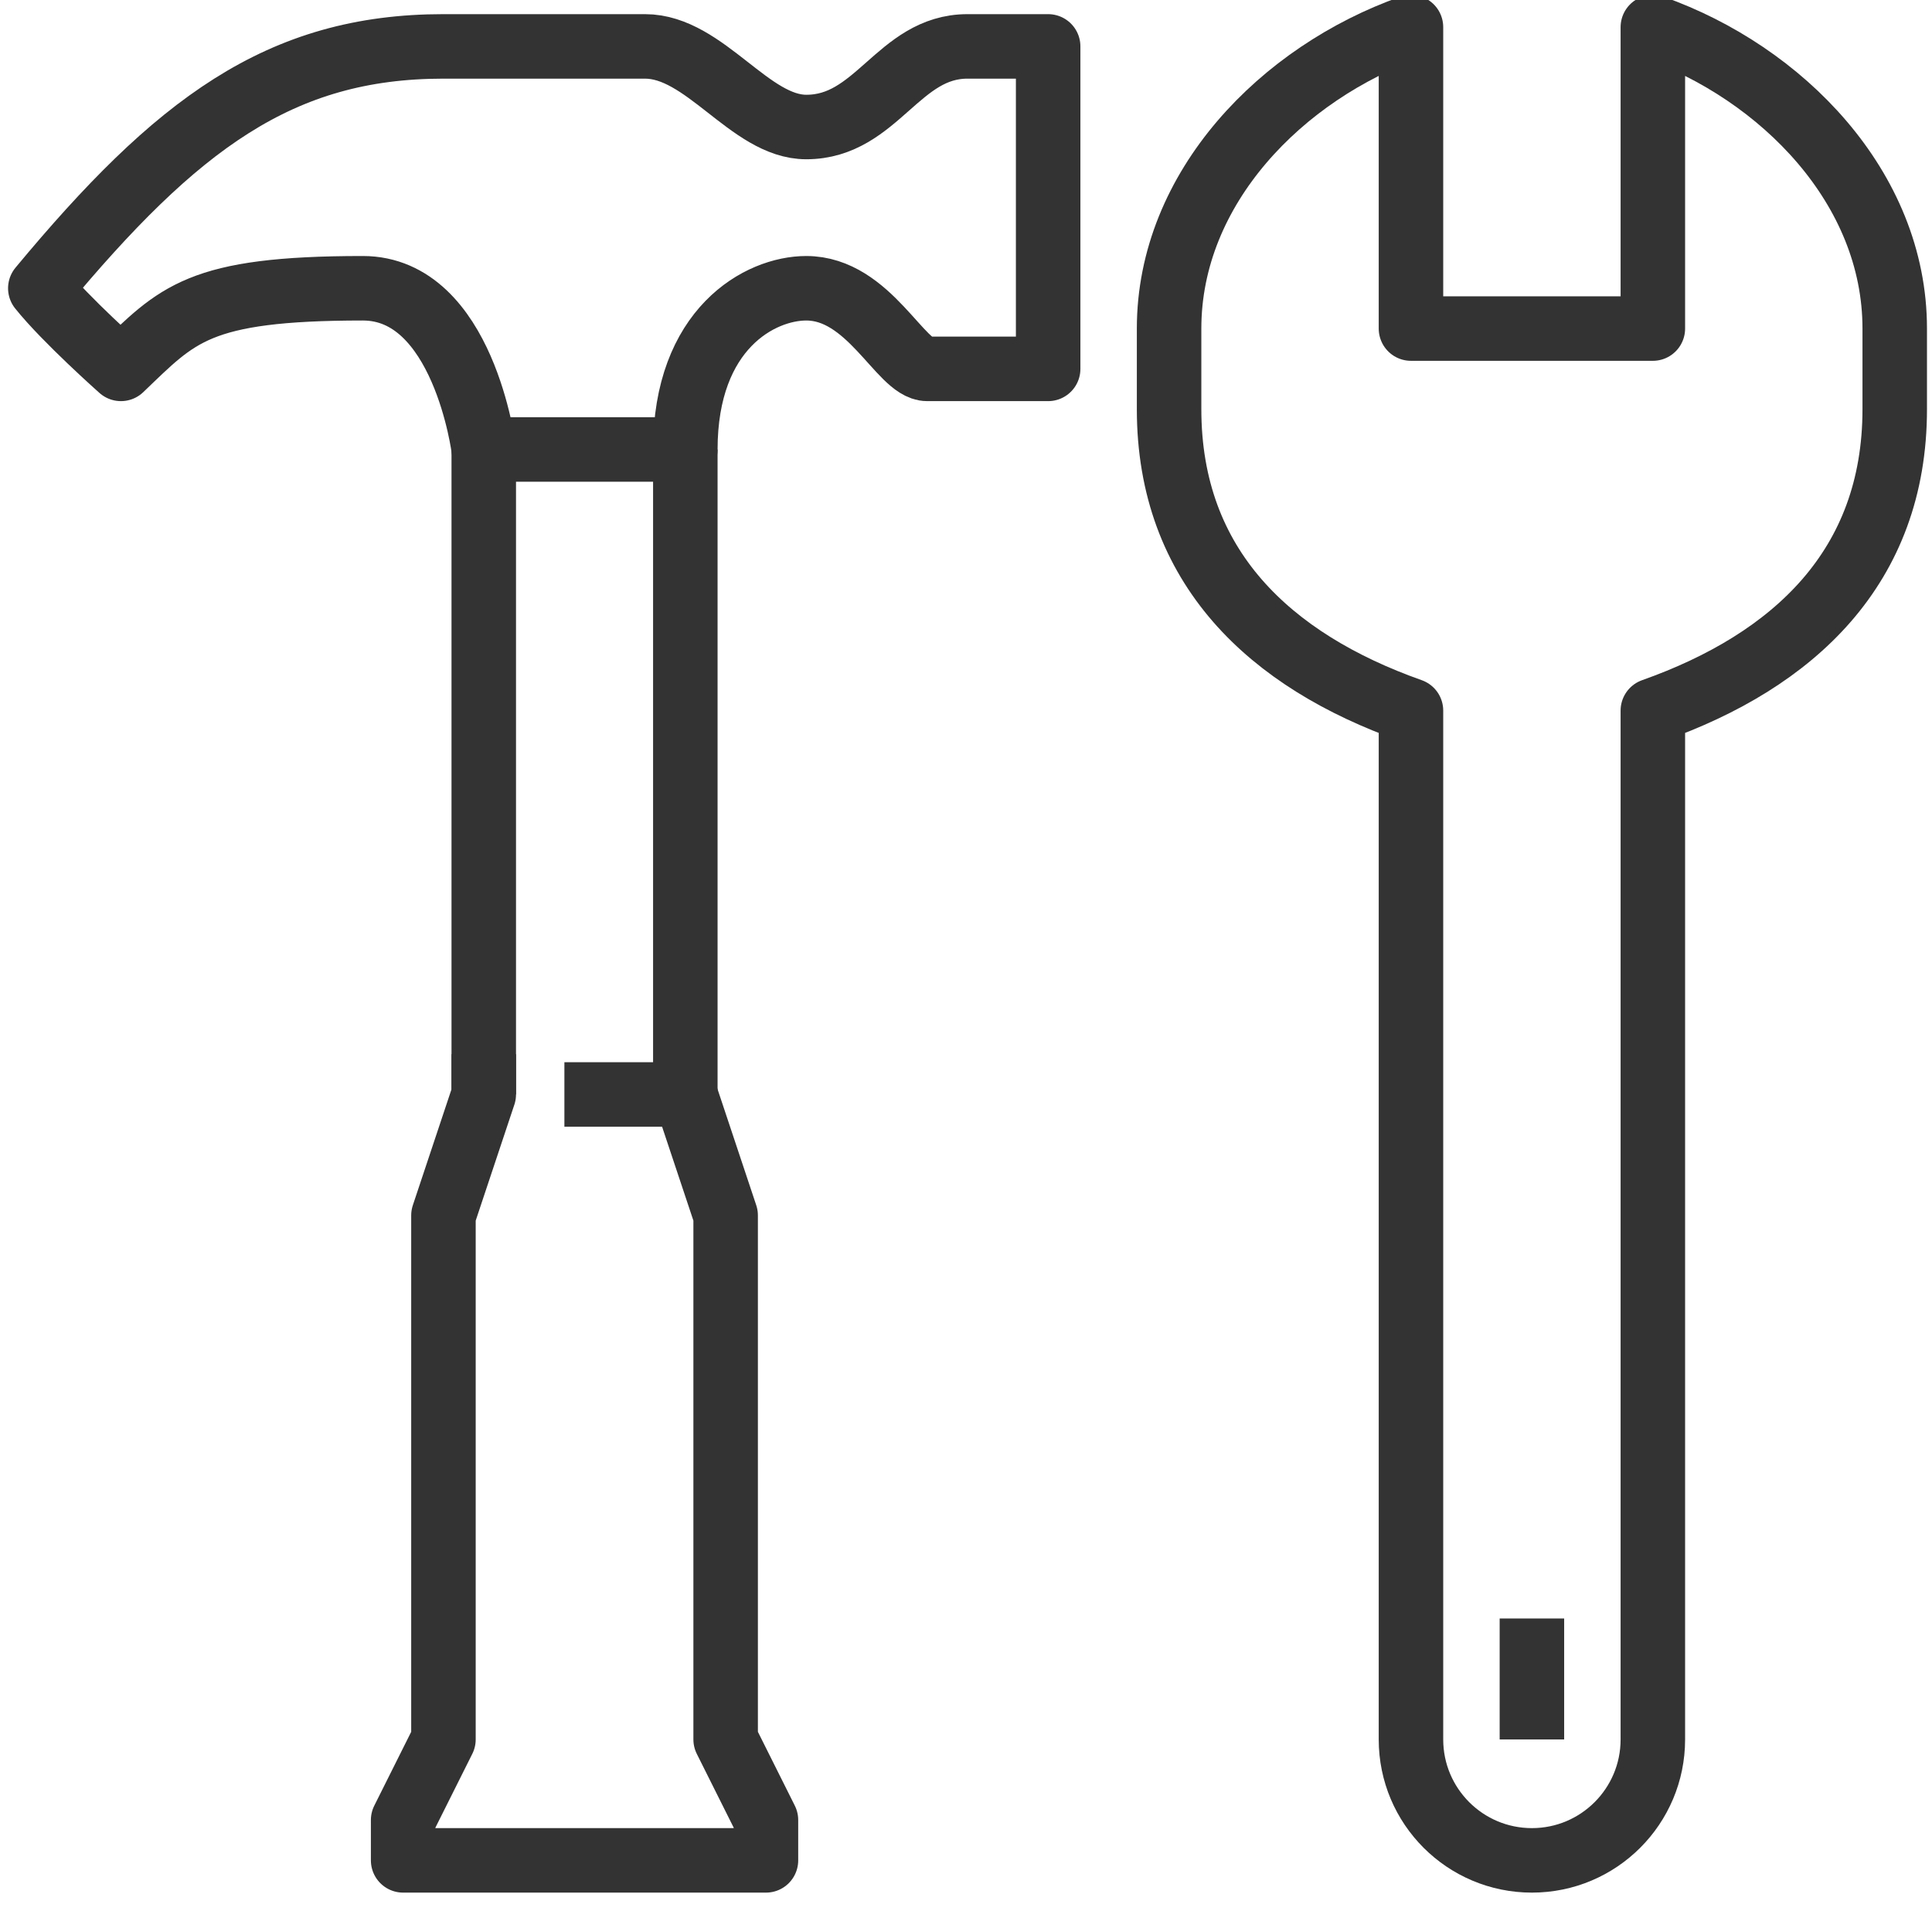
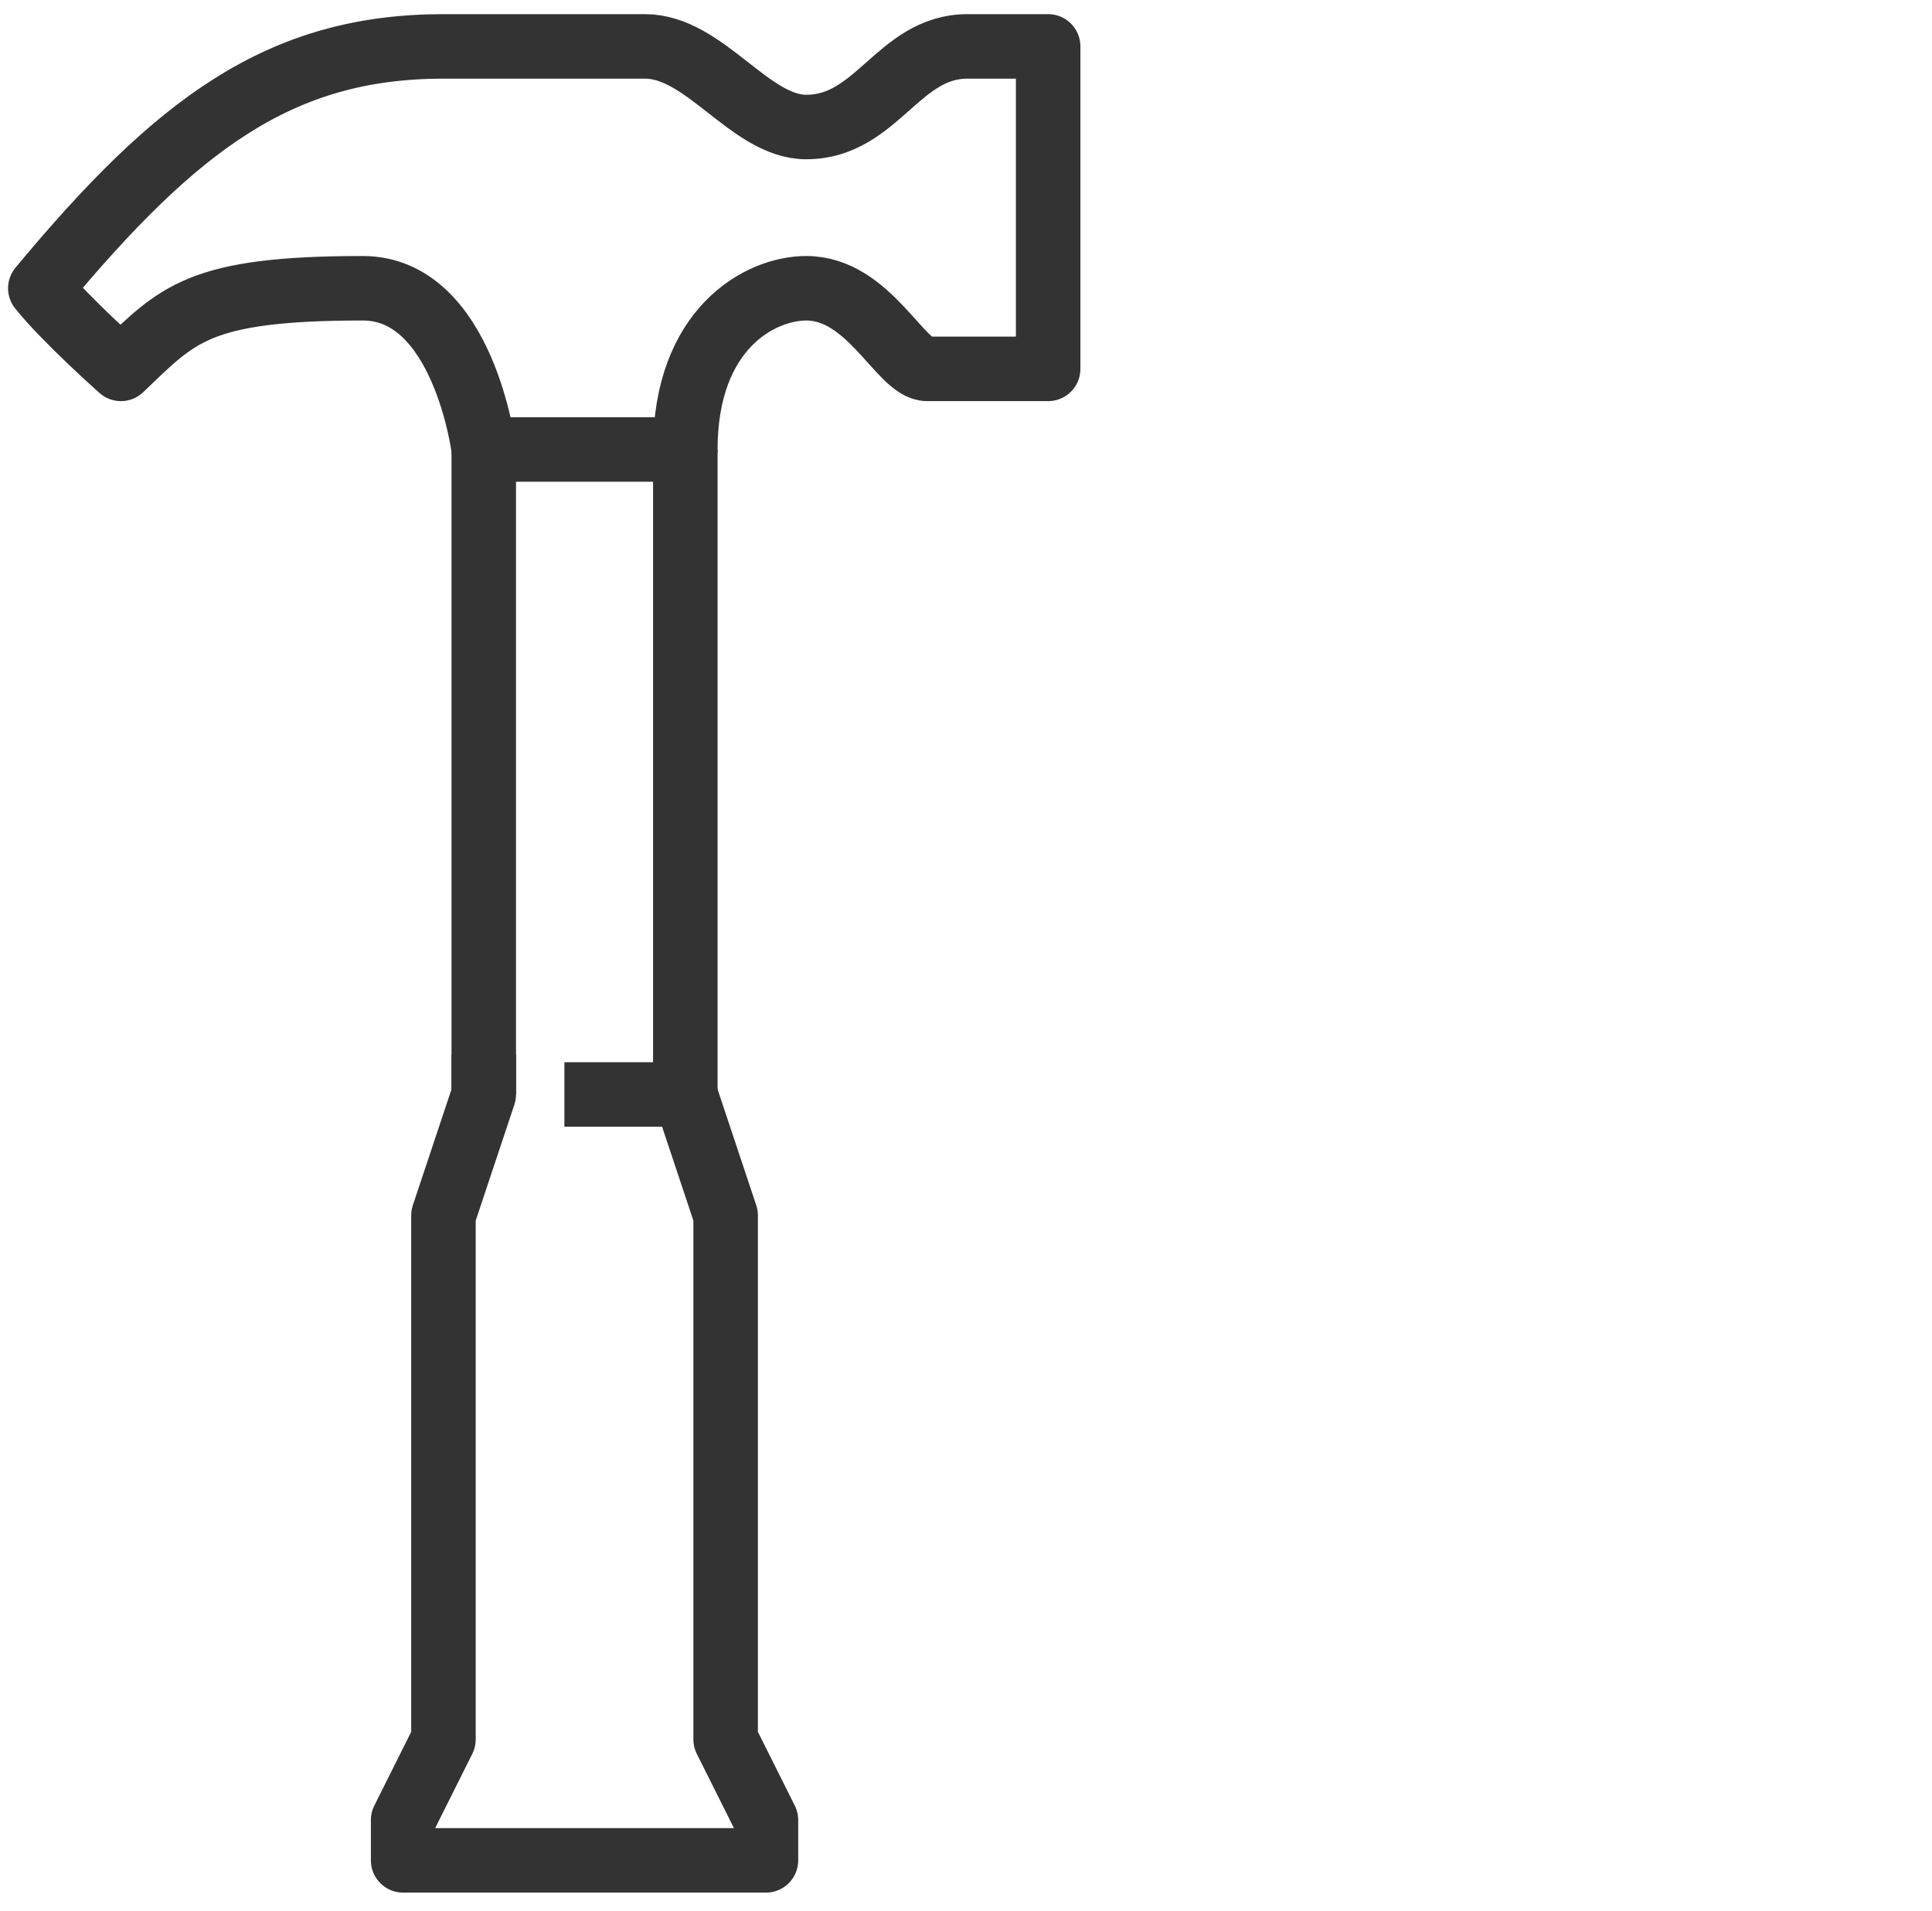
<svg xmlns="http://www.w3.org/2000/svg" xmlns:ns1="http://www.inkscape.org/namespaces/inkscape" xmlns:ns2="http://sodipodi.sourceforge.net/DTD/sodipodi-0.dtd" width="12.7mm" height="12.562mm" viewBox="0 0 12.7 12.562" version="1.1" id="svg11584" ns1:version="1.0beta2 (2b71d25, 2019-12-03)" ns2:docname="tools.svg">
  <defs id="defs11578" />
  <ns2:namedview id="base" pagecolor="#ffffff" bordercolor="#666666" borderopacity="1.0" ns1:pageopacity="0.0" ns1:pageshadow="2" ns1:zoom="2.8" ns1:cx="29.142836" ns1:cy="102.16587" ns1:document-units="mm" ns1:current-layer="layer1" ns1:document-rotation="0" showgrid="false" fit-margin-top="0" fit-margin-left="0" fit-margin-right="0" fit-margin-bottom="0" ns1:window-width="1600" ns1:window-height="880" ns1:window-x="0" ns1:window-y="25" ns1:window-maximized="0" />
  <g ns1:label="Layer 1" ns1:groupmode="layer" id="layer1" transform="translate(-98.123,-117.87)">
    <g id="g11561" transform="matrix(0.265,0,0,-0.265,98.123,172.765)" style="stroke:#333333;stroke-opacity:1;stroke-width:1.6;stroke-miterlimit:4;stroke-dasharray:none">
      <path ns1:connector-curvature="0" id="path10466" style="fill:none;stroke:#333333;stroke-width:1.6;stroke-linecap:butt;stroke-linejoin:round;stroke-miterlimit:4;stroke-dasharray:none;stroke-opacity:1" d="m 17,180 v 16" />
      <path ns1:connector-curvature="0" id="path10468" style="fill:none;stroke:#333333;stroke-width:1.6;stroke-linecap:butt;stroke-linejoin:round;stroke-miterlimit:4;stroke-dasharray:none;stroke-opacity:1" d="M 12,196 V 180" />
      <path ns1:connector-curvature="0" id="path10470" style="fill:none;stroke:#333333;stroke-width:1.6;stroke-linecap:butt;stroke-linejoin:round;stroke-miterlimit:4;stroke-dasharray:none;stroke-opacity:1" d="m 12,181 v -1 l -1,-3 v -13 l -1,-2 v -1 h 9 v 1 l -1,2 v 13 l -1,3 h -3" />
      <path ns1:connector-curvature="0" id="path10472" style="fill:none;stroke:#333333;stroke-width:1.6;stroke-linecap:butt;stroke-linejoin:round;stroke-miterlimit:4;stroke-dasharray:none;stroke-opacity:1" d="m 23,198 c -0.661,0 -1.442,2 -3,2 -1.146,0 -3,-1 -3,-4 -1.16,0 -5,0 -5,0 0,0 -0.5,4 -3,4 -4.103,0 -4.594,-0.656 -6,-2 0,0 -1.375,1.219 -2,2 3.375,4.063 5.938,6 10,6 h 5 c 1.489,0 2.601,-2 4,-2 1.757,0 2.279,2 4,2 h 2 v -8 z" />
-       <path ns1:connector-curvature="0" id="path10474" style="fill:none;stroke:#333333;stroke-width:1.6;stroke-linecap:butt;stroke-linejoin:round;stroke-miterlimit:4;stroke-dasharray:none;stroke-opacity:1" d="m 38,161 v 0 c -1.657,0 -3,1.343 -3,3 v 25.523 c -3.493,1.237 -6,3.56 -6,7.477 0,0.337 0,1.604 0,2 0,3.498 2.807,6.346 6,7.477 V 199 h 6 v 7.477 c 3.193,-1.131 6,-3.979 6,-7.477 0,-0.396 0,-1.663 0,-2 0,-3.917 -2.507,-6.24 -6,-7.477 V 164 c 0,-1.657 -1.343,-3 -3,-3 v 0" />
-       <path ns1:connector-curvature="0" id="path10476" style="fill:none;stroke:#333333;stroke-width:1.6;stroke-linecap:butt;stroke-linejoin:round;stroke-miterlimit:4;stroke-dasharray:none;stroke-opacity:1" d="m 38,164 v 3" />
    </g>
  </g>
</svg>